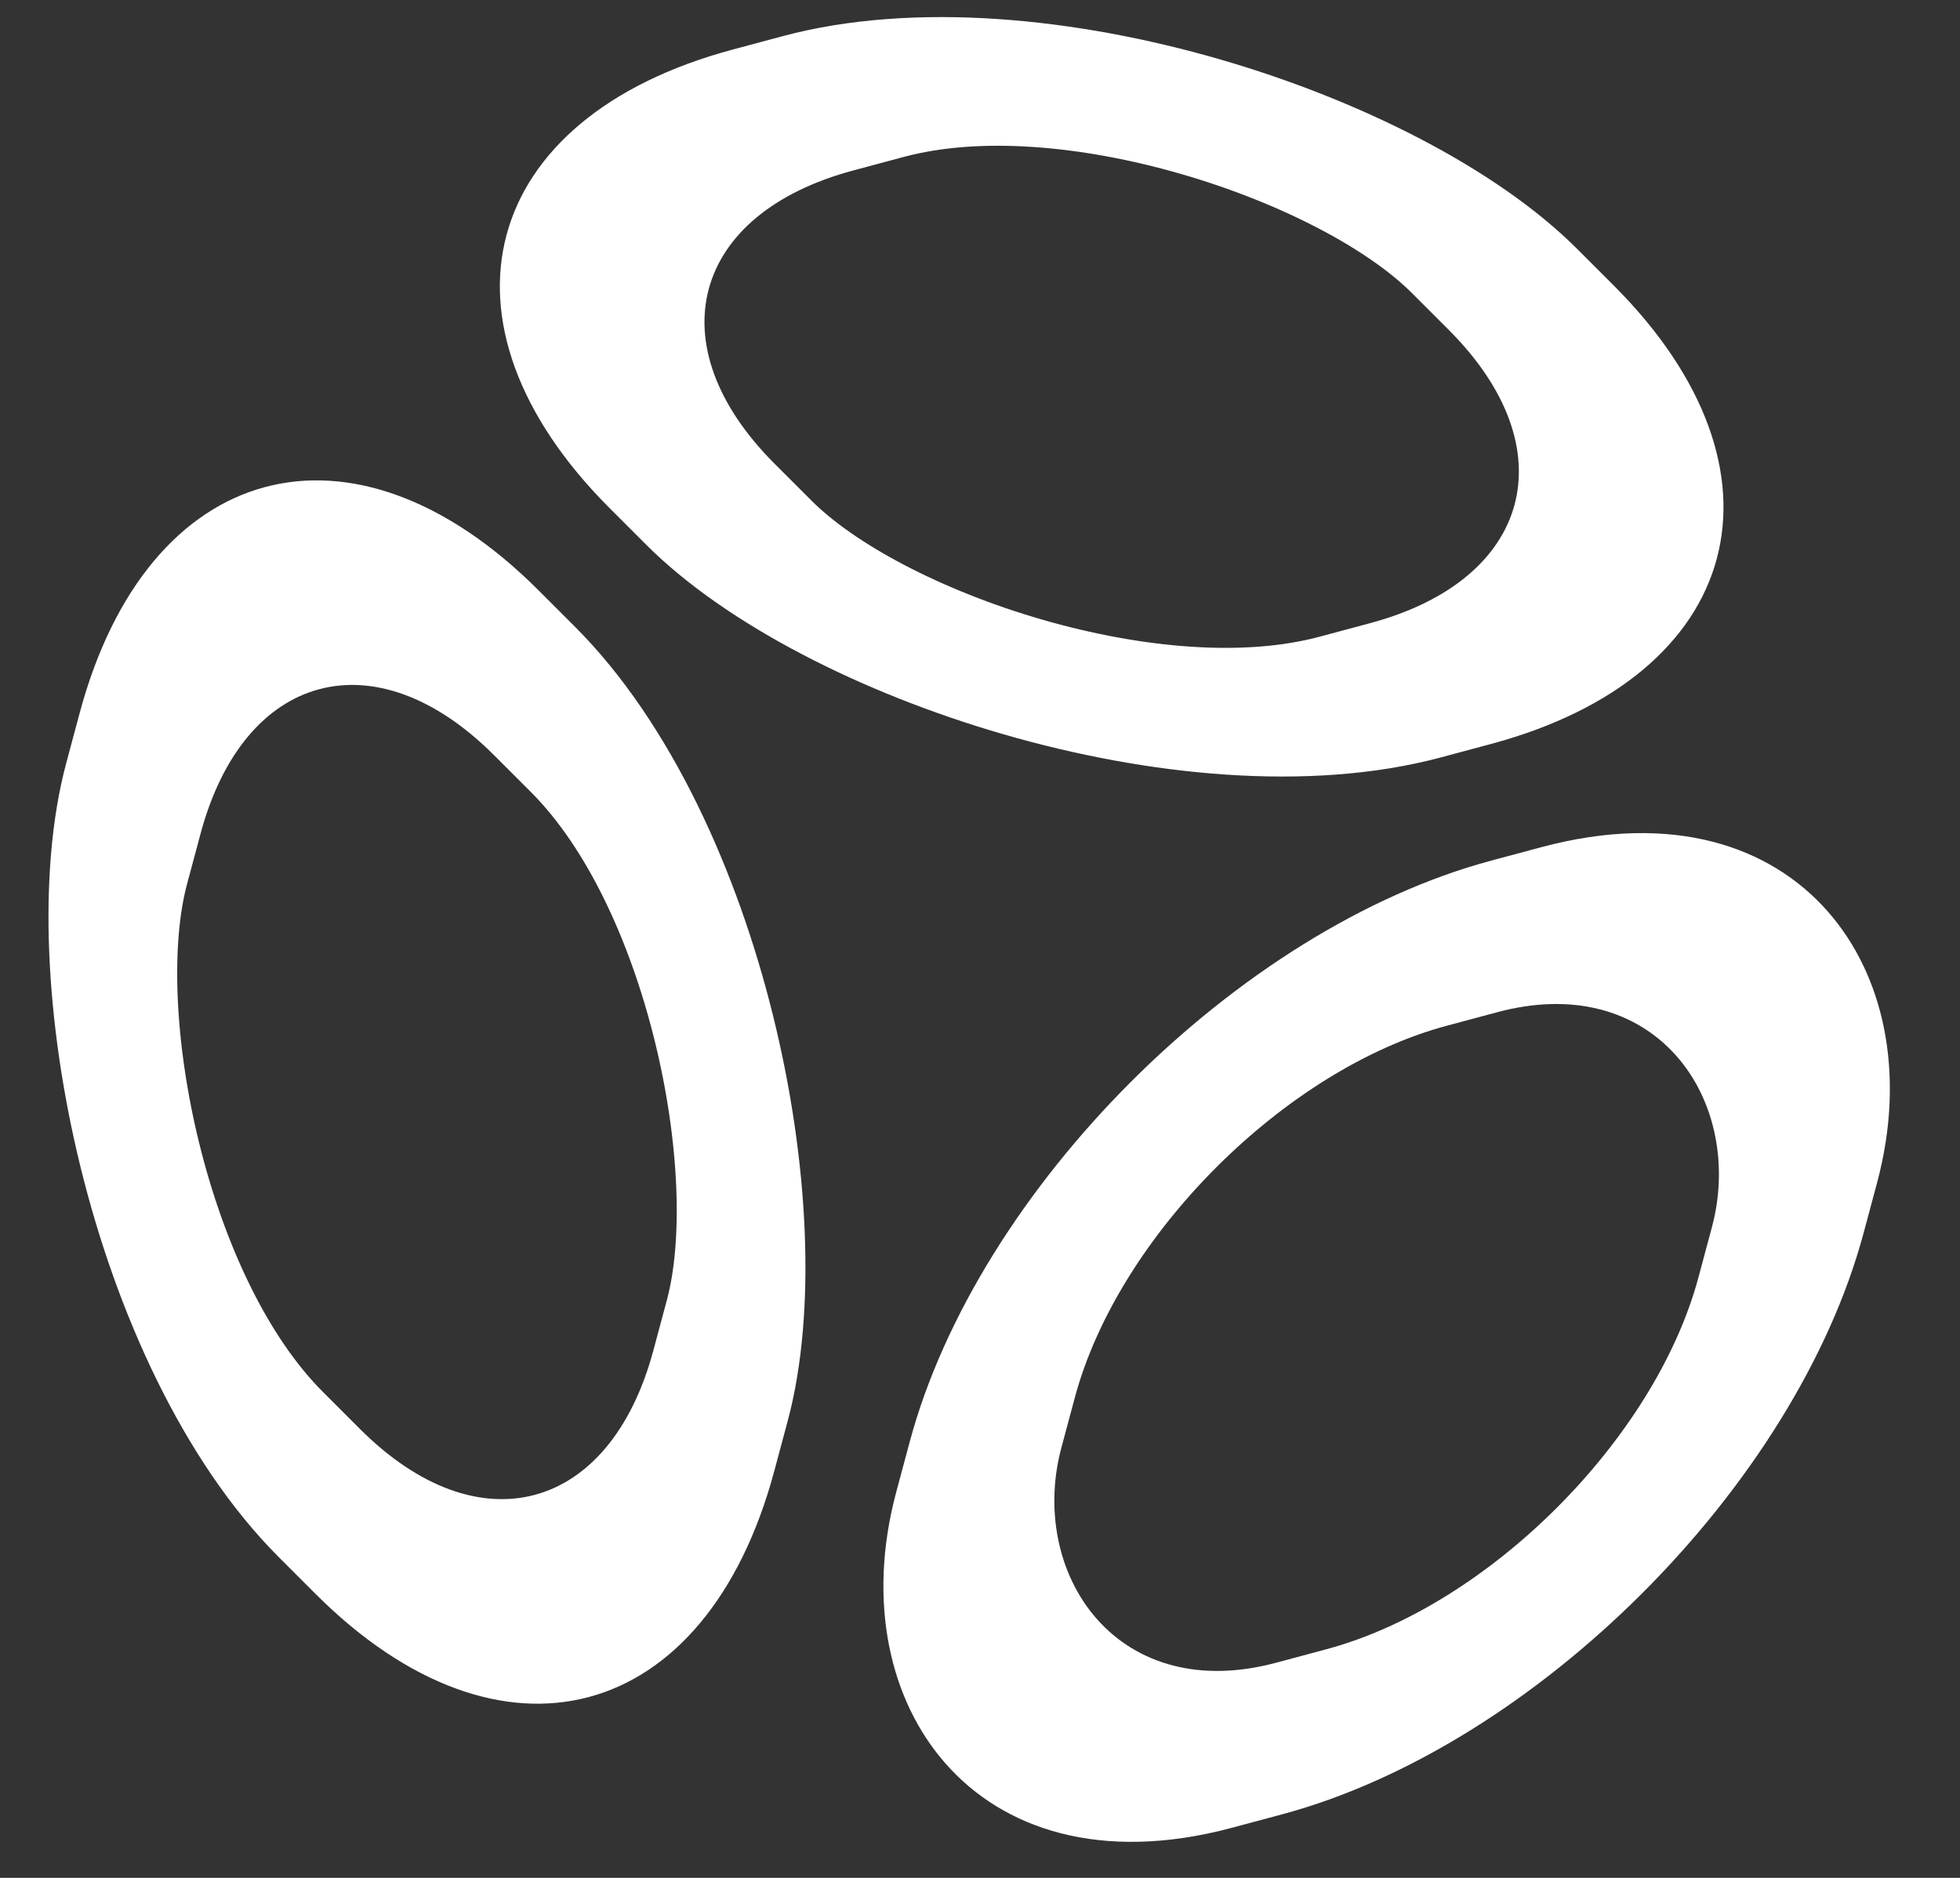
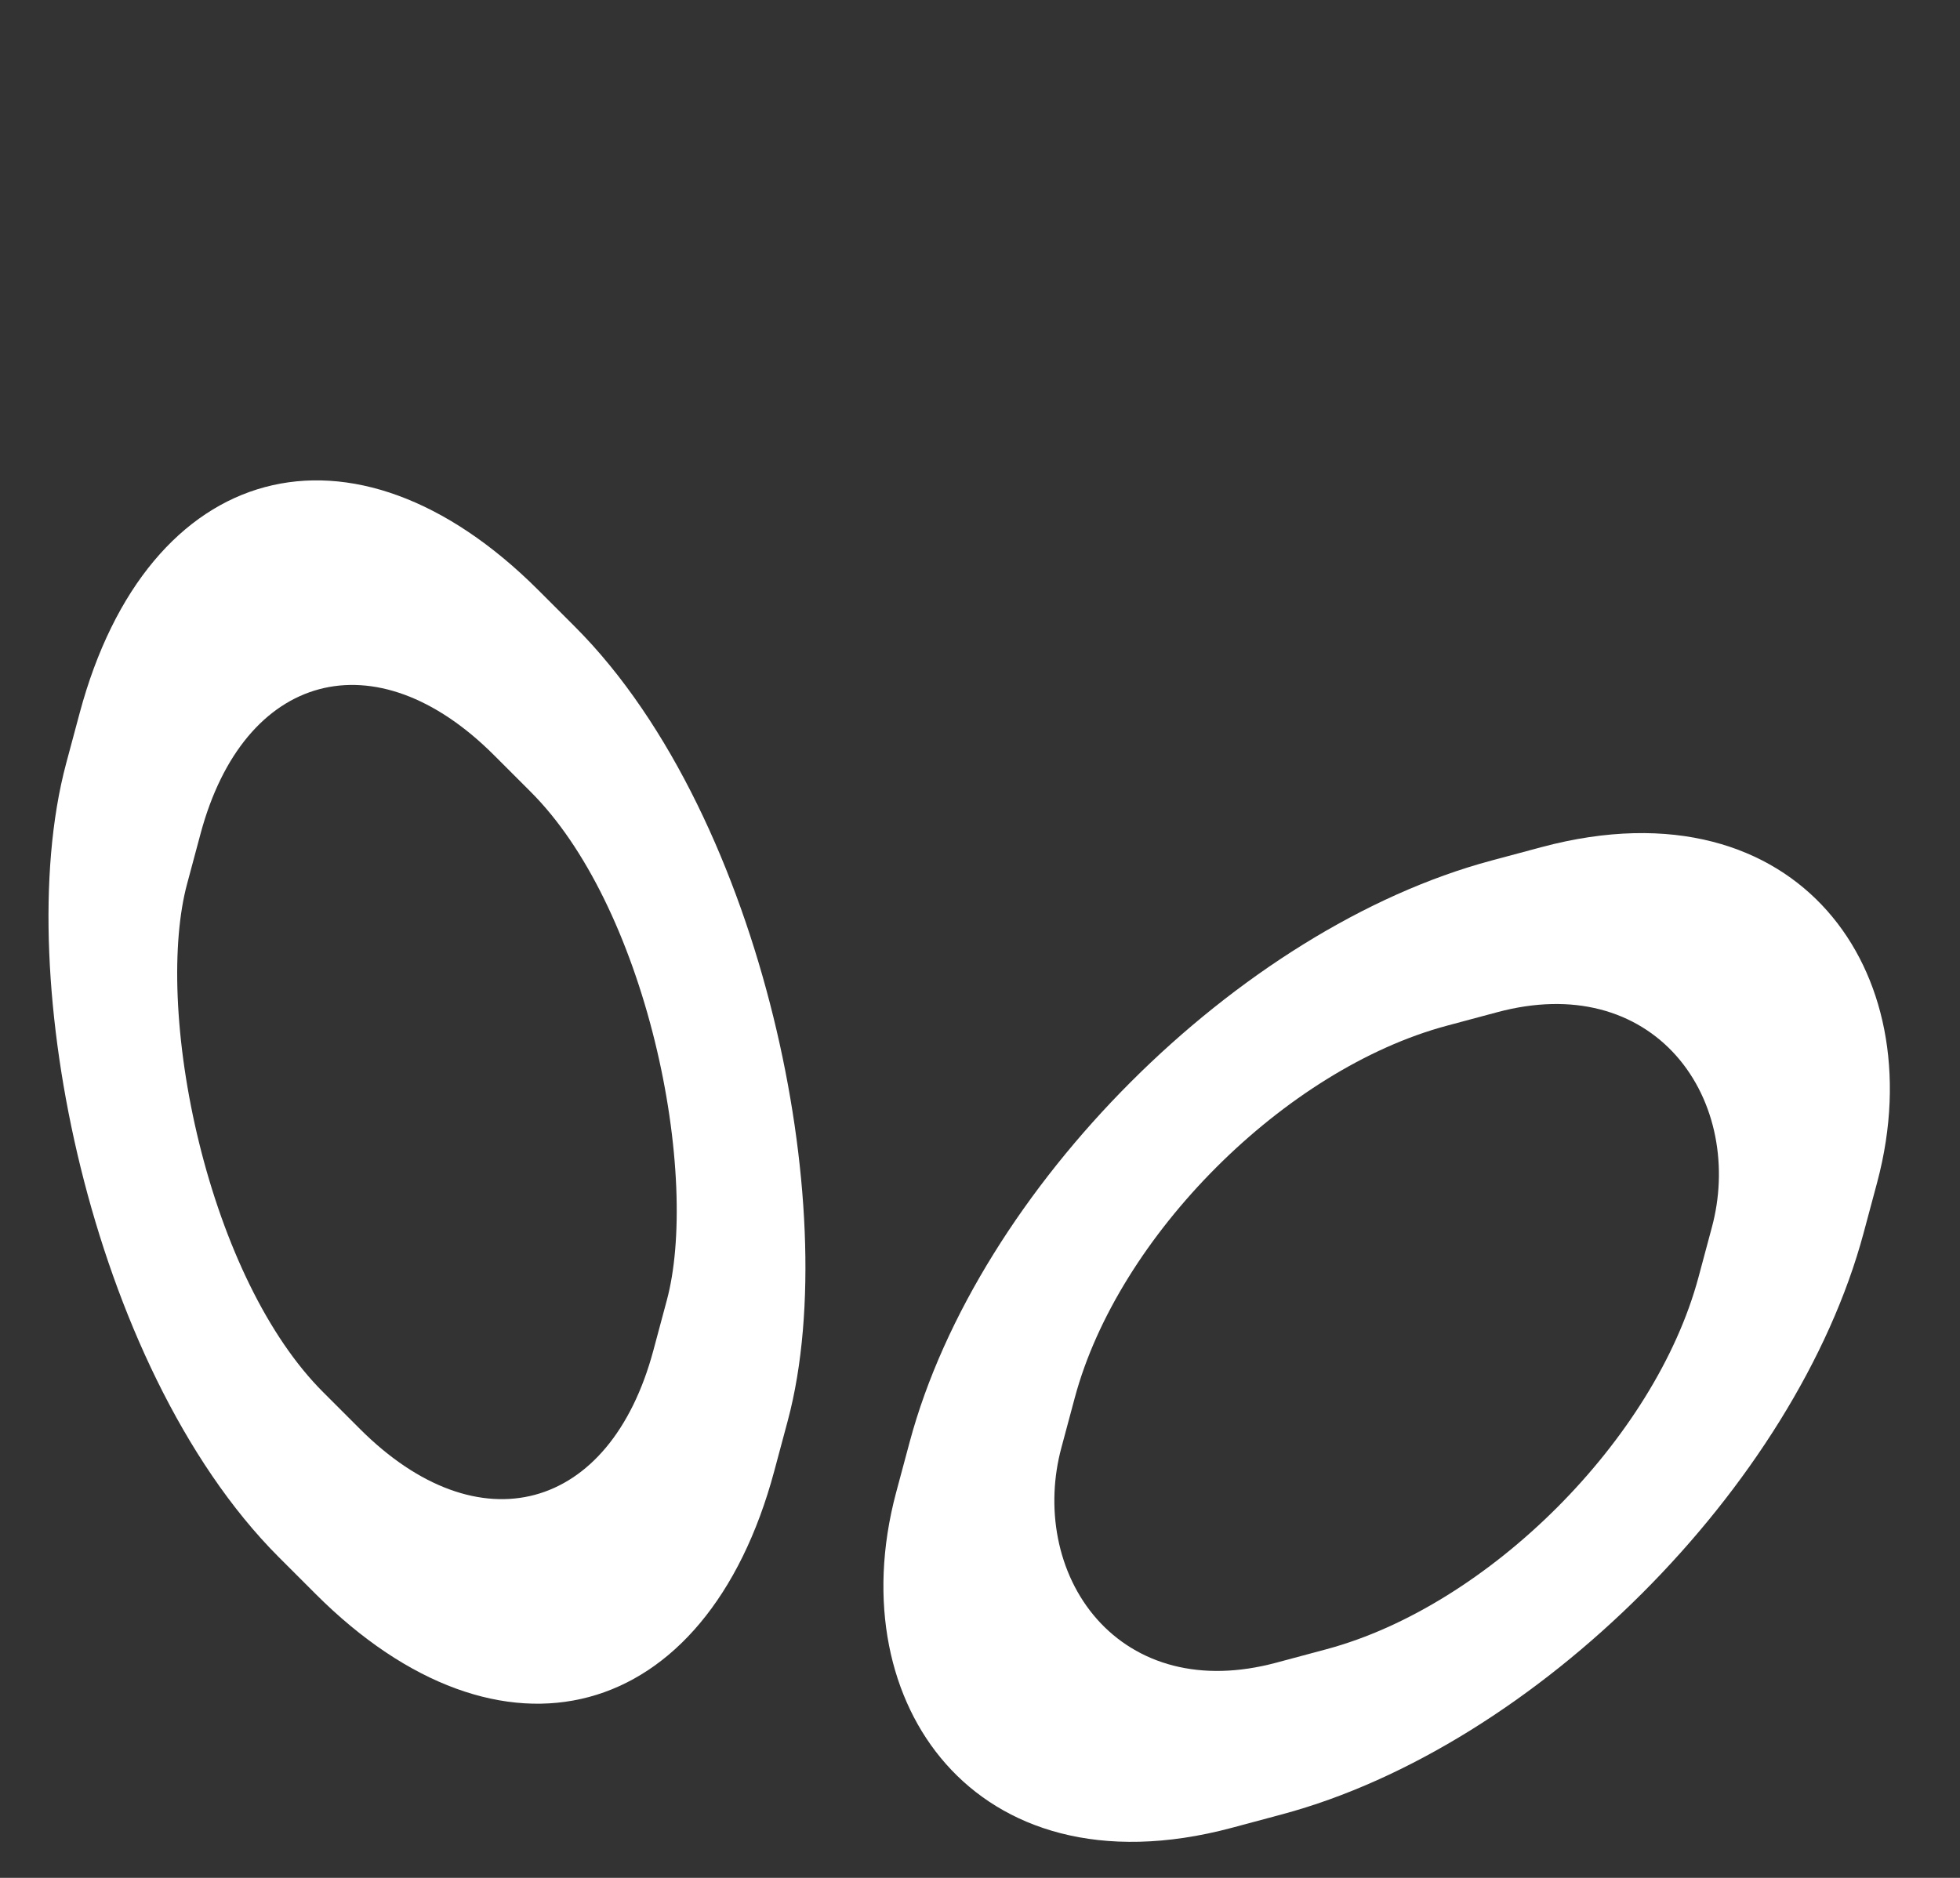
<svg xmlns="http://www.w3.org/2000/svg" width="24" height="23" viewBox="0 0 24 23" fill="none">
  <rect x="0" y="0" width="24" height="23" fill="#333333" stroke="none" />
  <g id="Frame 9">
-     <rect id="Rectangle 2" x="1.751" y="0.469" width="10.17" height="10.17" rx="4.767" transform="matrix(0.966 -0.259 0.707 0.707 3.082 2.704)" stroke="white" stroke-width="2.093" />
    <rect id="Rectangle 2_2" x="0.469" y="1.751" width="10.17" height="10.17" rx="4.767" transform="matrix(0.707 0.707 -0.259 0.966 3.072 2.845)" stroke="white" stroke-width="2.093" />
    <rect id="Rectangle 2_3" x="0.74" y="0.74" width="10.17" height="10.17" rx="4.767" transform="matrix(0.966 -0.259 -0.259 0.966 12.861 12.263)" stroke="white" stroke-width="2.093" />
  </g>
</svg>